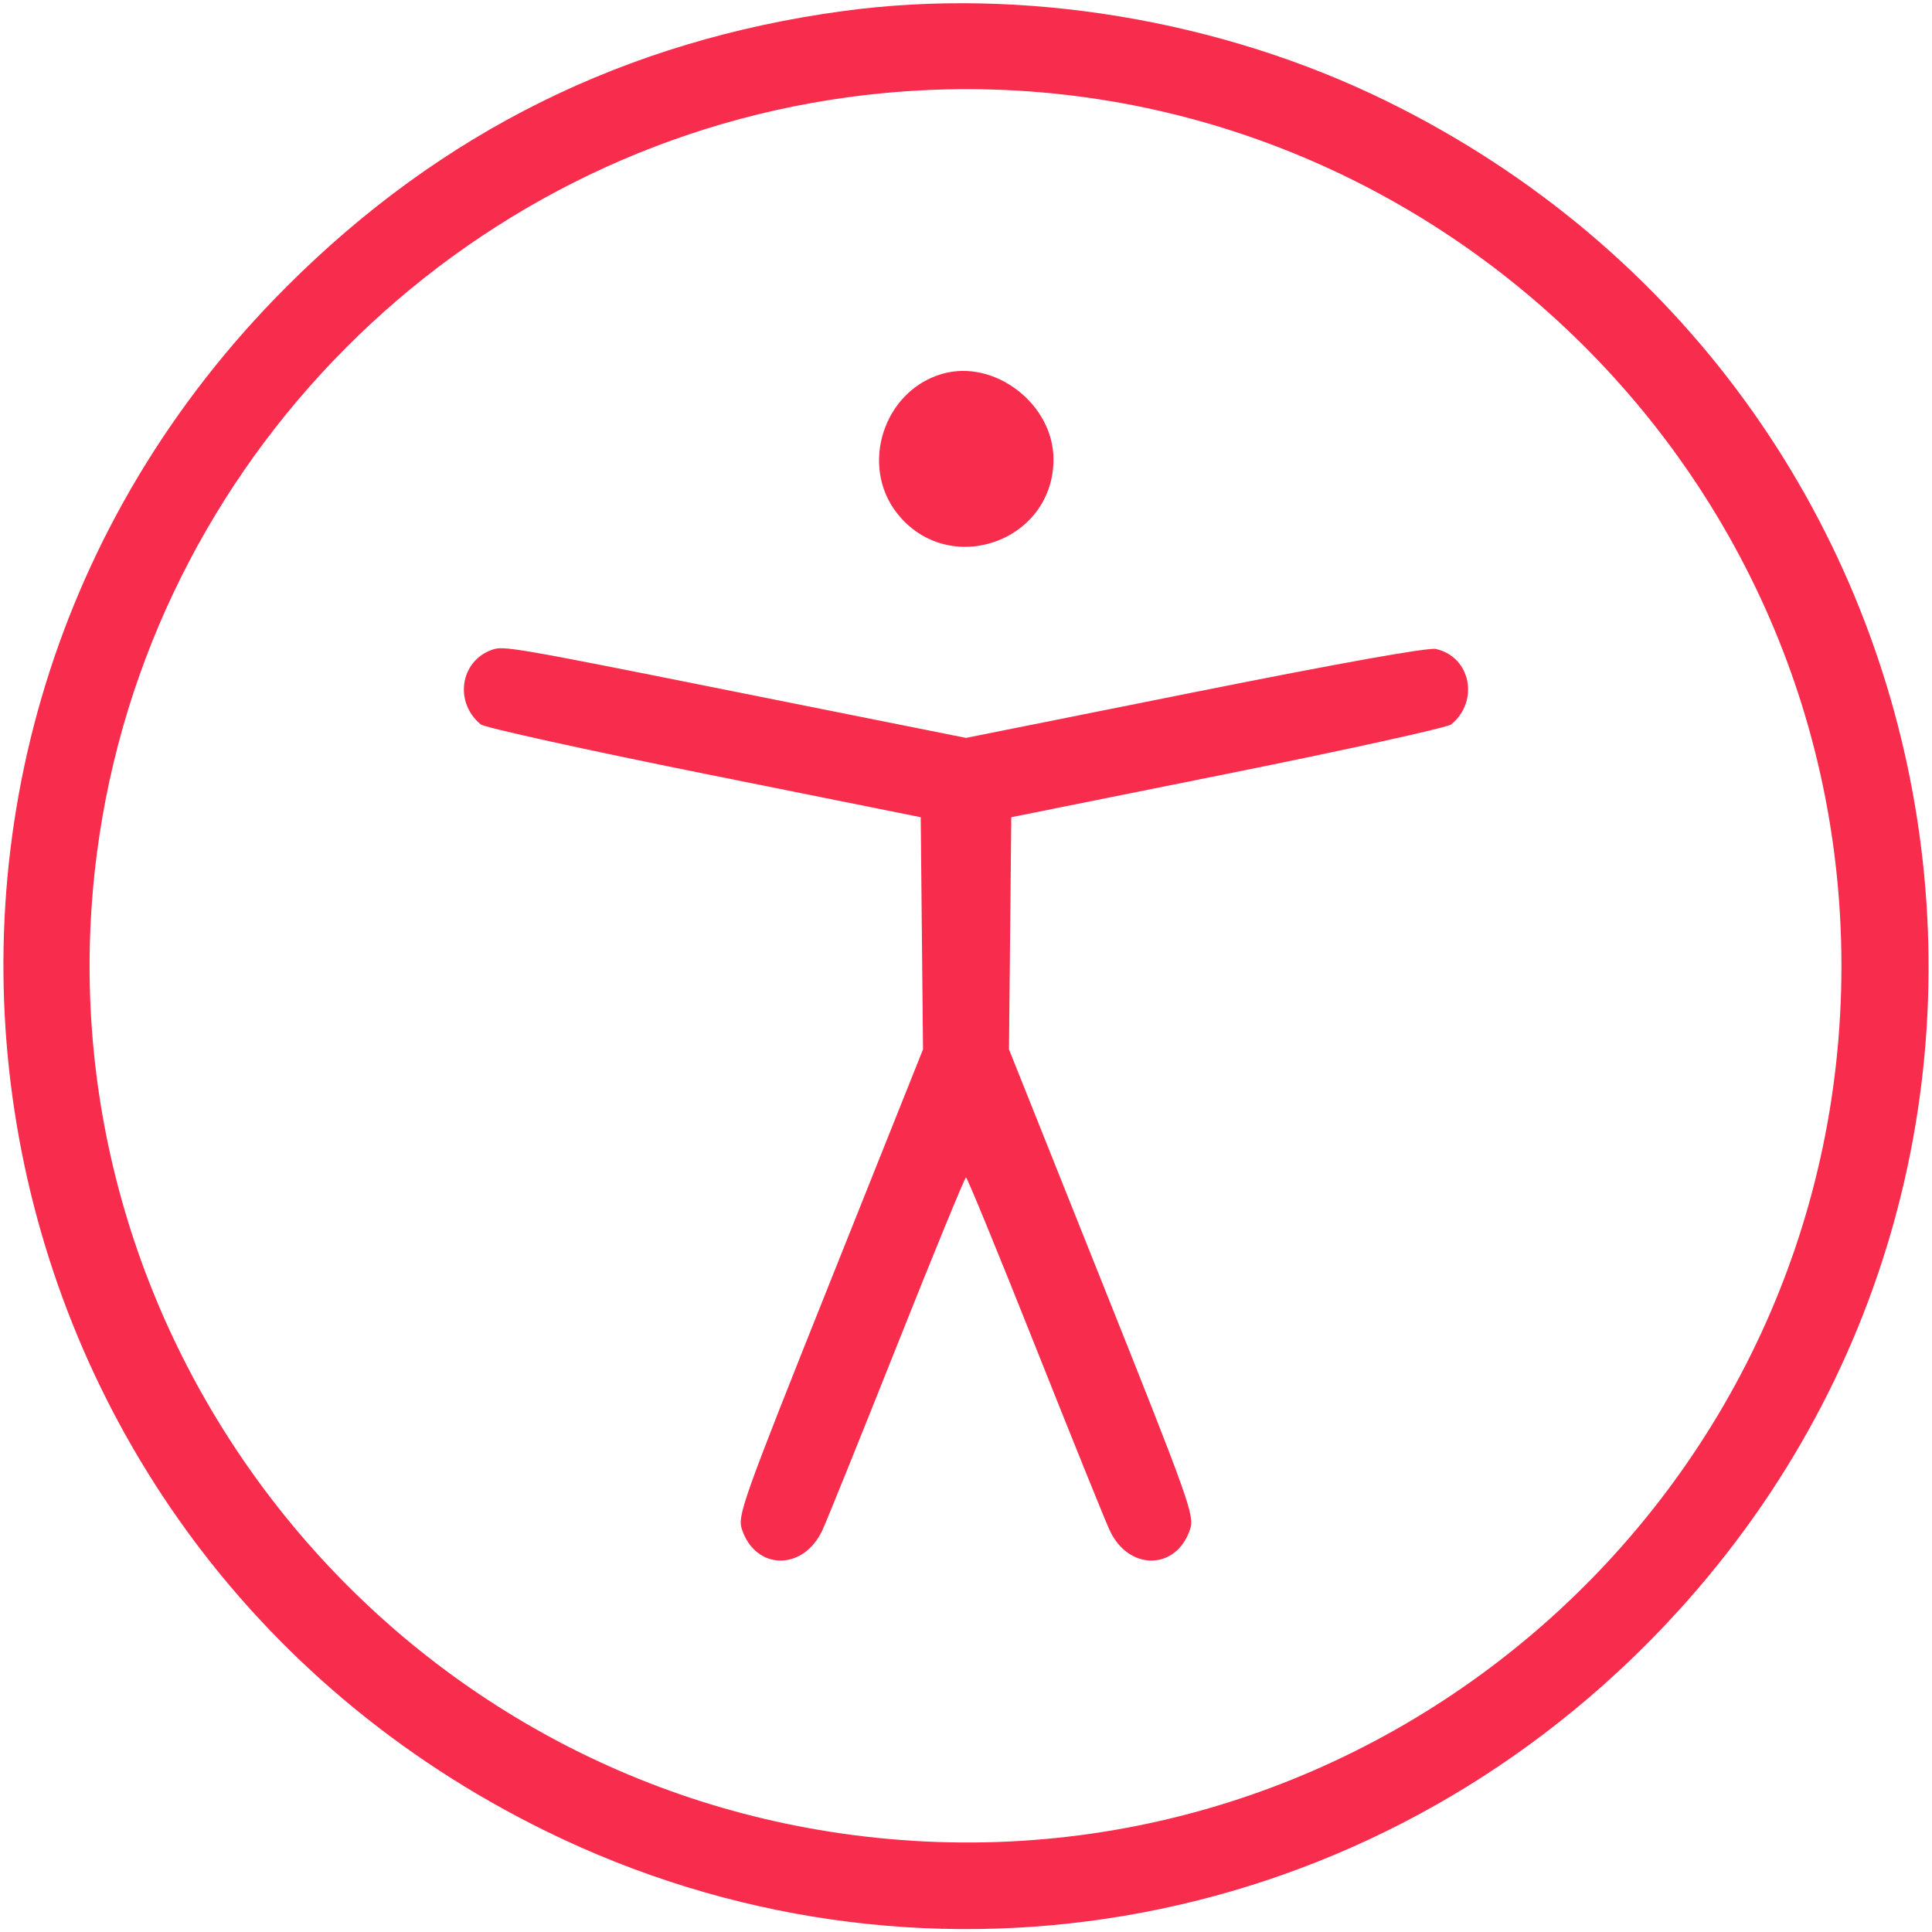
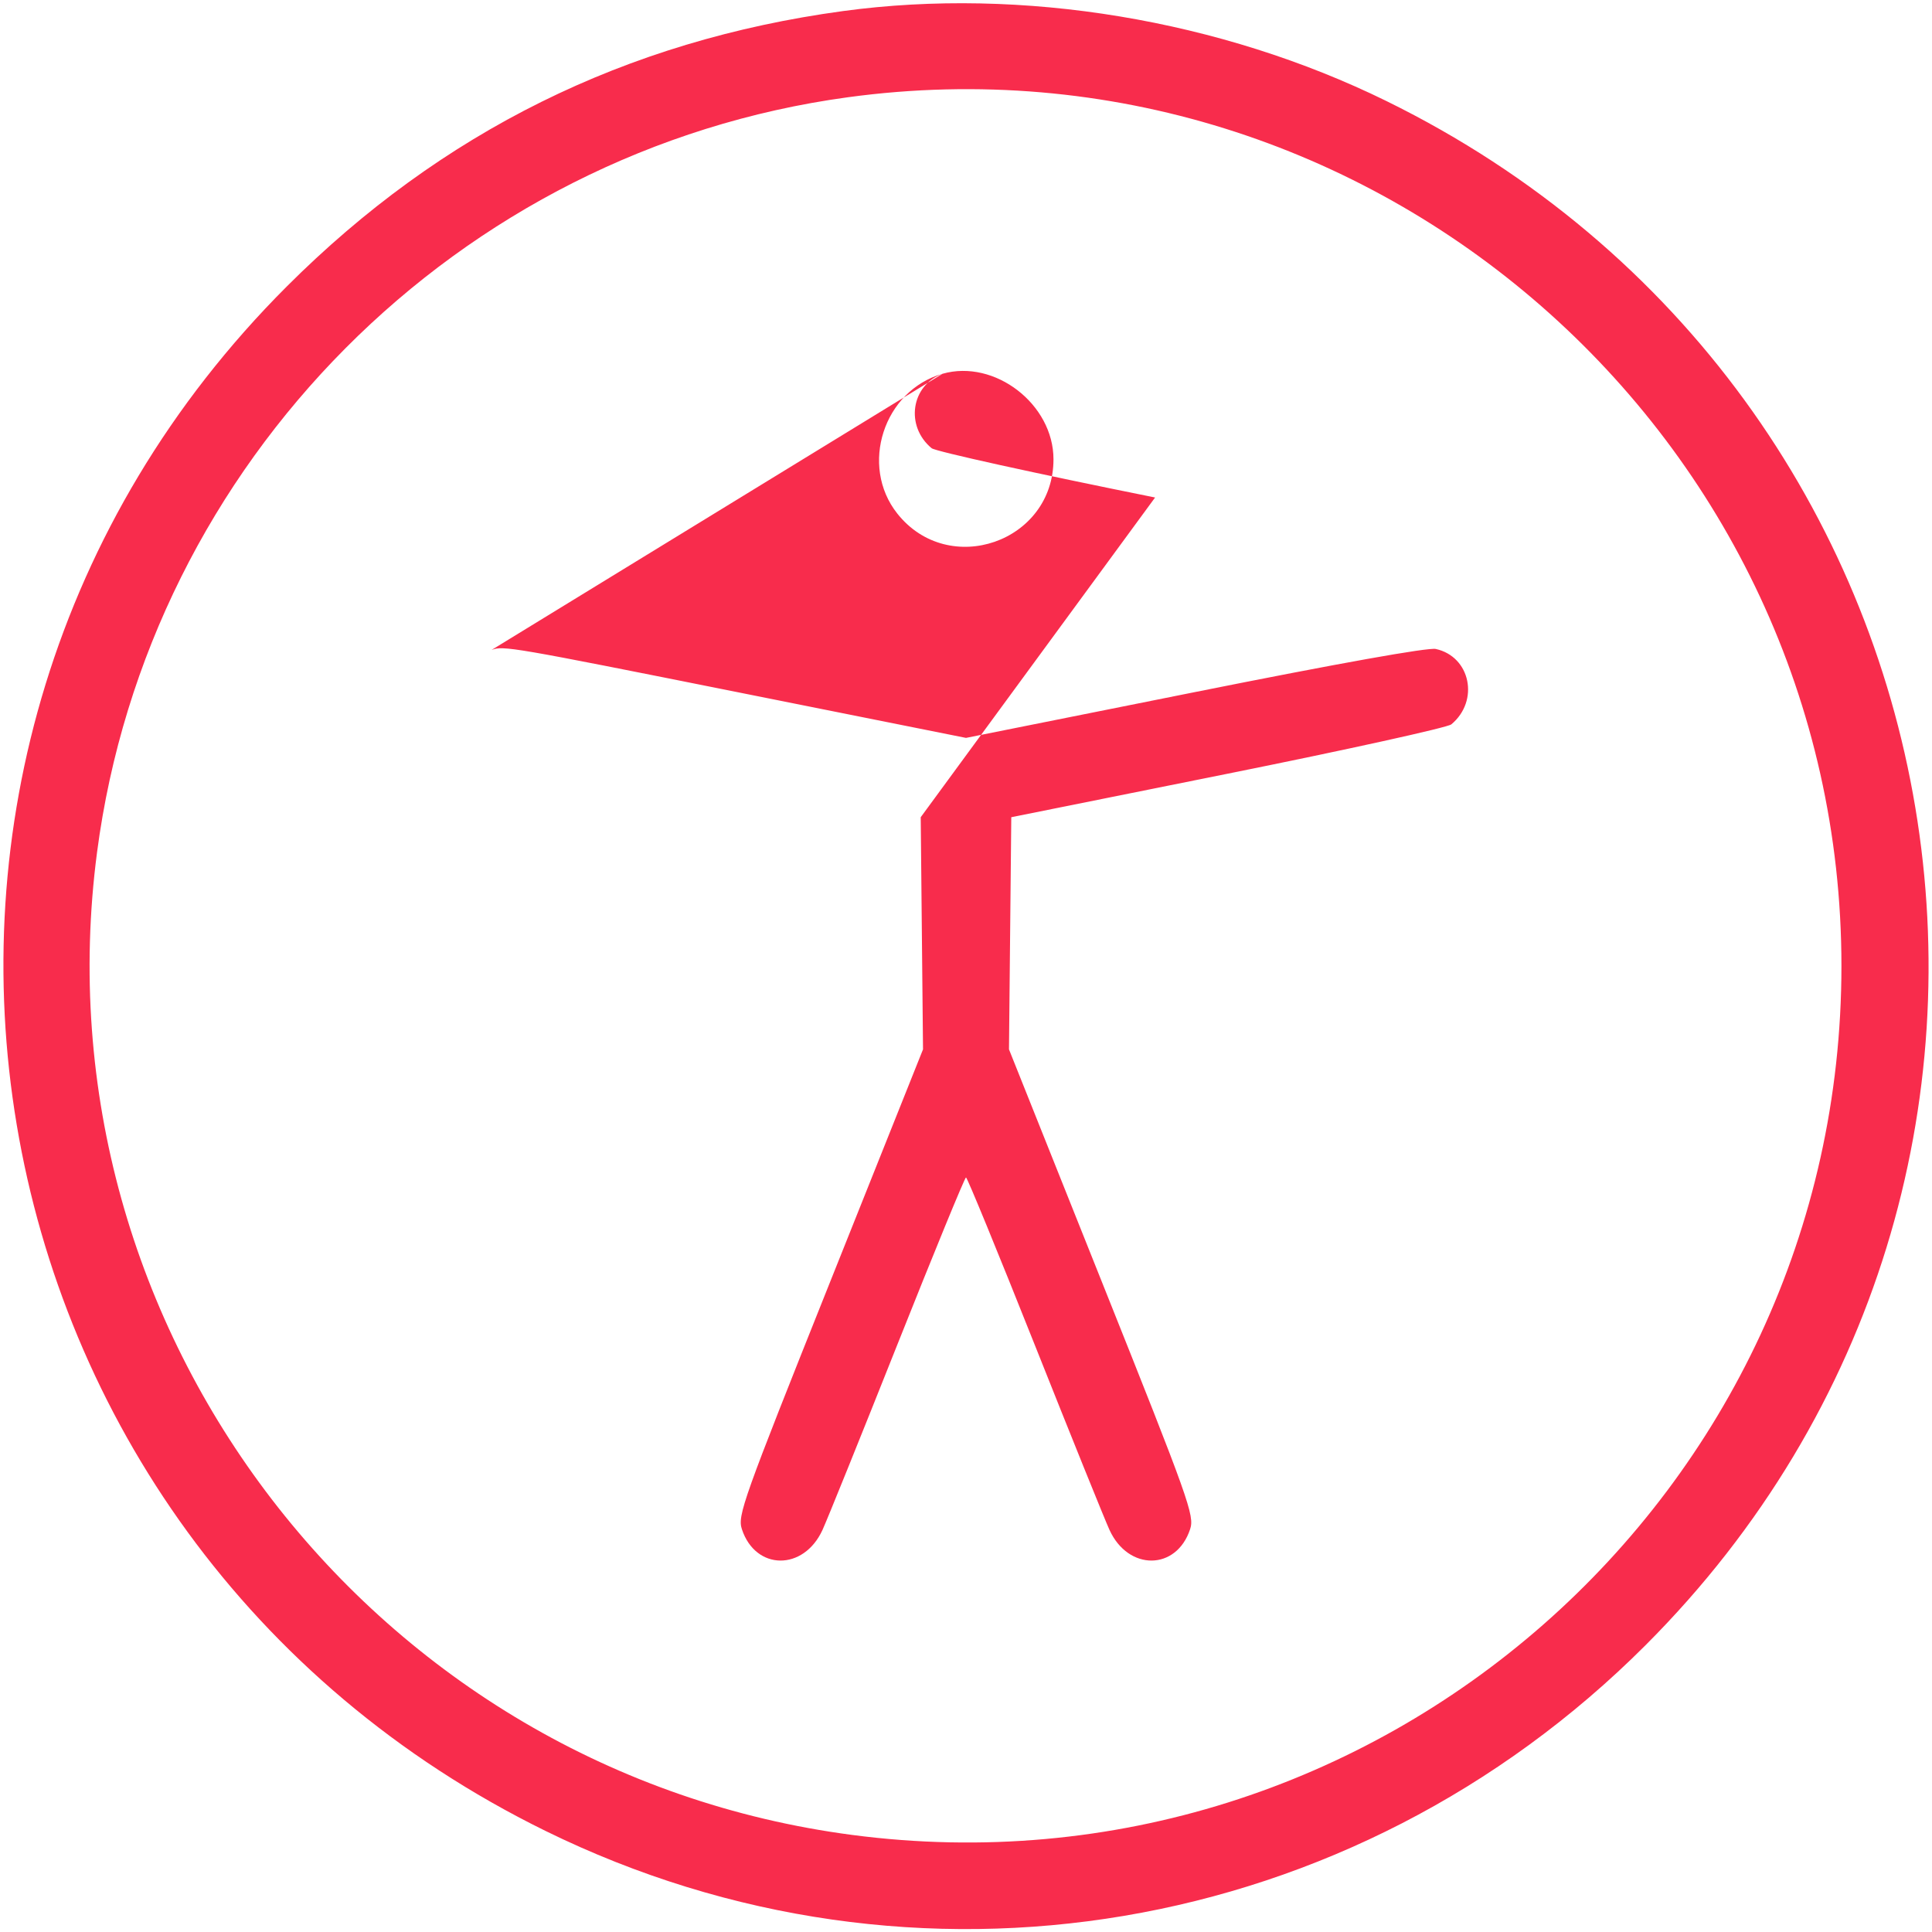
<svg xmlns="http://www.w3.org/2000/svg" width="100px" height="100px" viewBox="0 0 448 448">
-   <path fill="#f82c4c" d="M195.5 2.564c-50.41 6.847-93.146 28.01-129.036 63.9C-42.208 175.135-11.775 356.662 126.5 424.565c85.535 42.003 187.148 24.859 255.036-43.029C490.208 272.865 459.775 91.338 321.5 23.435 283.062 4.56 236.994-3.071 195.5 2.564m1.121 19.987C106.19 34.866 34.373 107.089 22.501 197.656 7.971 308.495 86.741 410.96 197.656 425.499 319.112 441.421 427 346.632 427 224 427 101.129 318.202 5.994 196.621 22.551m21.942 64.117c-13.661 3.883-19.304 21.296-10.502 32.409 11.922 15.053 36.225 6.616 36.225-12.577 0-12.777-13.614-23.273-25.723-19.832M114 150.706c-7.32 2.676-8.708 12.142-2.532 17.267.88.731 24.197 5.873 51.816 11.428L213.5 189.5l.267 26.916.266 26.916-21.555 53.953c-20.305 50.823-21.49 54.148-20.444 57.318 3.169 9.603 14.299 9.716 18.68.188 1.086-2.36 8.907-21.723 17.38-43.028 8.473-21.306 15.631-38.738 15.906-38.738.275 0 7.433 17.432 15.906 38.738 8.473 21.305 16.294 40.668 17.38 43.028 4.381 9.528 15.511 9.415 18.68-.188 1.046-3.17-.139-6.495-20.444-57.318l-21.555-53.953.266-26.916.267-26.916 50.216-10.099c27.619-5.555 50.936-10.697 51.816-11.428 6.57-5.452 4.46-15.718-3.594-17.487-1.777-.39-22.343 3.291-55.875 10.001L224 171.106l-52.75-10.555c-52.923-10.588-54.482-10.857-57.25-9.845" fill-rule="evenodd" />
+   <path fill="#f82c4c" d="M195.5 2.564c-50.41 6.847-93.146 28.01-129.036 63.9C-42.208 175.135-11.775 356.662 126.5 424.565c85.535 42.003 187.148 24.859 255.036-43.029C490.208 272.865 459.775 91.338 321.5 23.435 283.062 4.56 236.994-3.071 195.5 2.564m1.121 19.987C106.19 34.866 34.373 107.089 22.501 197.656 7.971 308.495 86.741 410.96 197.656 425.499 319.112 441.421 427 346.632 427 224 427 101.129 318.202 5.994 196.621 22.551m21.942 64.117c-13.661 3.883-19.304 21.296-10.502 32.409 11.922 15.053 36.225 6.616 36.225-12.577 0-12.777-13.614-23.273-25.723-19.832c-7.32 2.676-8.708 12.142-2.532 17.267.88.731 24.197 5.873 51.816 11.428L213.5 189.5l.267 26.916.266 26.916-21.555 53.953c-20.305 50.823-21.49 54.148-20.444 57.318 3.169 9.603 14.299 9.716 18.68.188 1.086-2.36 8.907-21.723 17.38-43.028 8.473-21.306 15.631-38.738 15.906-38.738.275 0 7.433 17.432 15.906 38.738 8.473 21.305 16.294 40.668 17.38 43.028 4.381 9.528 15.511 9.415 18.68-.188 1.046-3.17-.139-6.495-20.444-57.318l-21.555-53.953.266-26.916.267-26.916 50.216-10.099c27.619-5.555 50.936-10.697 51.816-11.428 6.57-5.452 4.46-15.718-3.594-17.487-1.777-.39-22.343 3.291-55.875 10.001L224 171.106l-52.75-10.555c-52.923-10.588-54.482-10.857-57.25-9.845" fill-rule="evenodd" />
</svg>